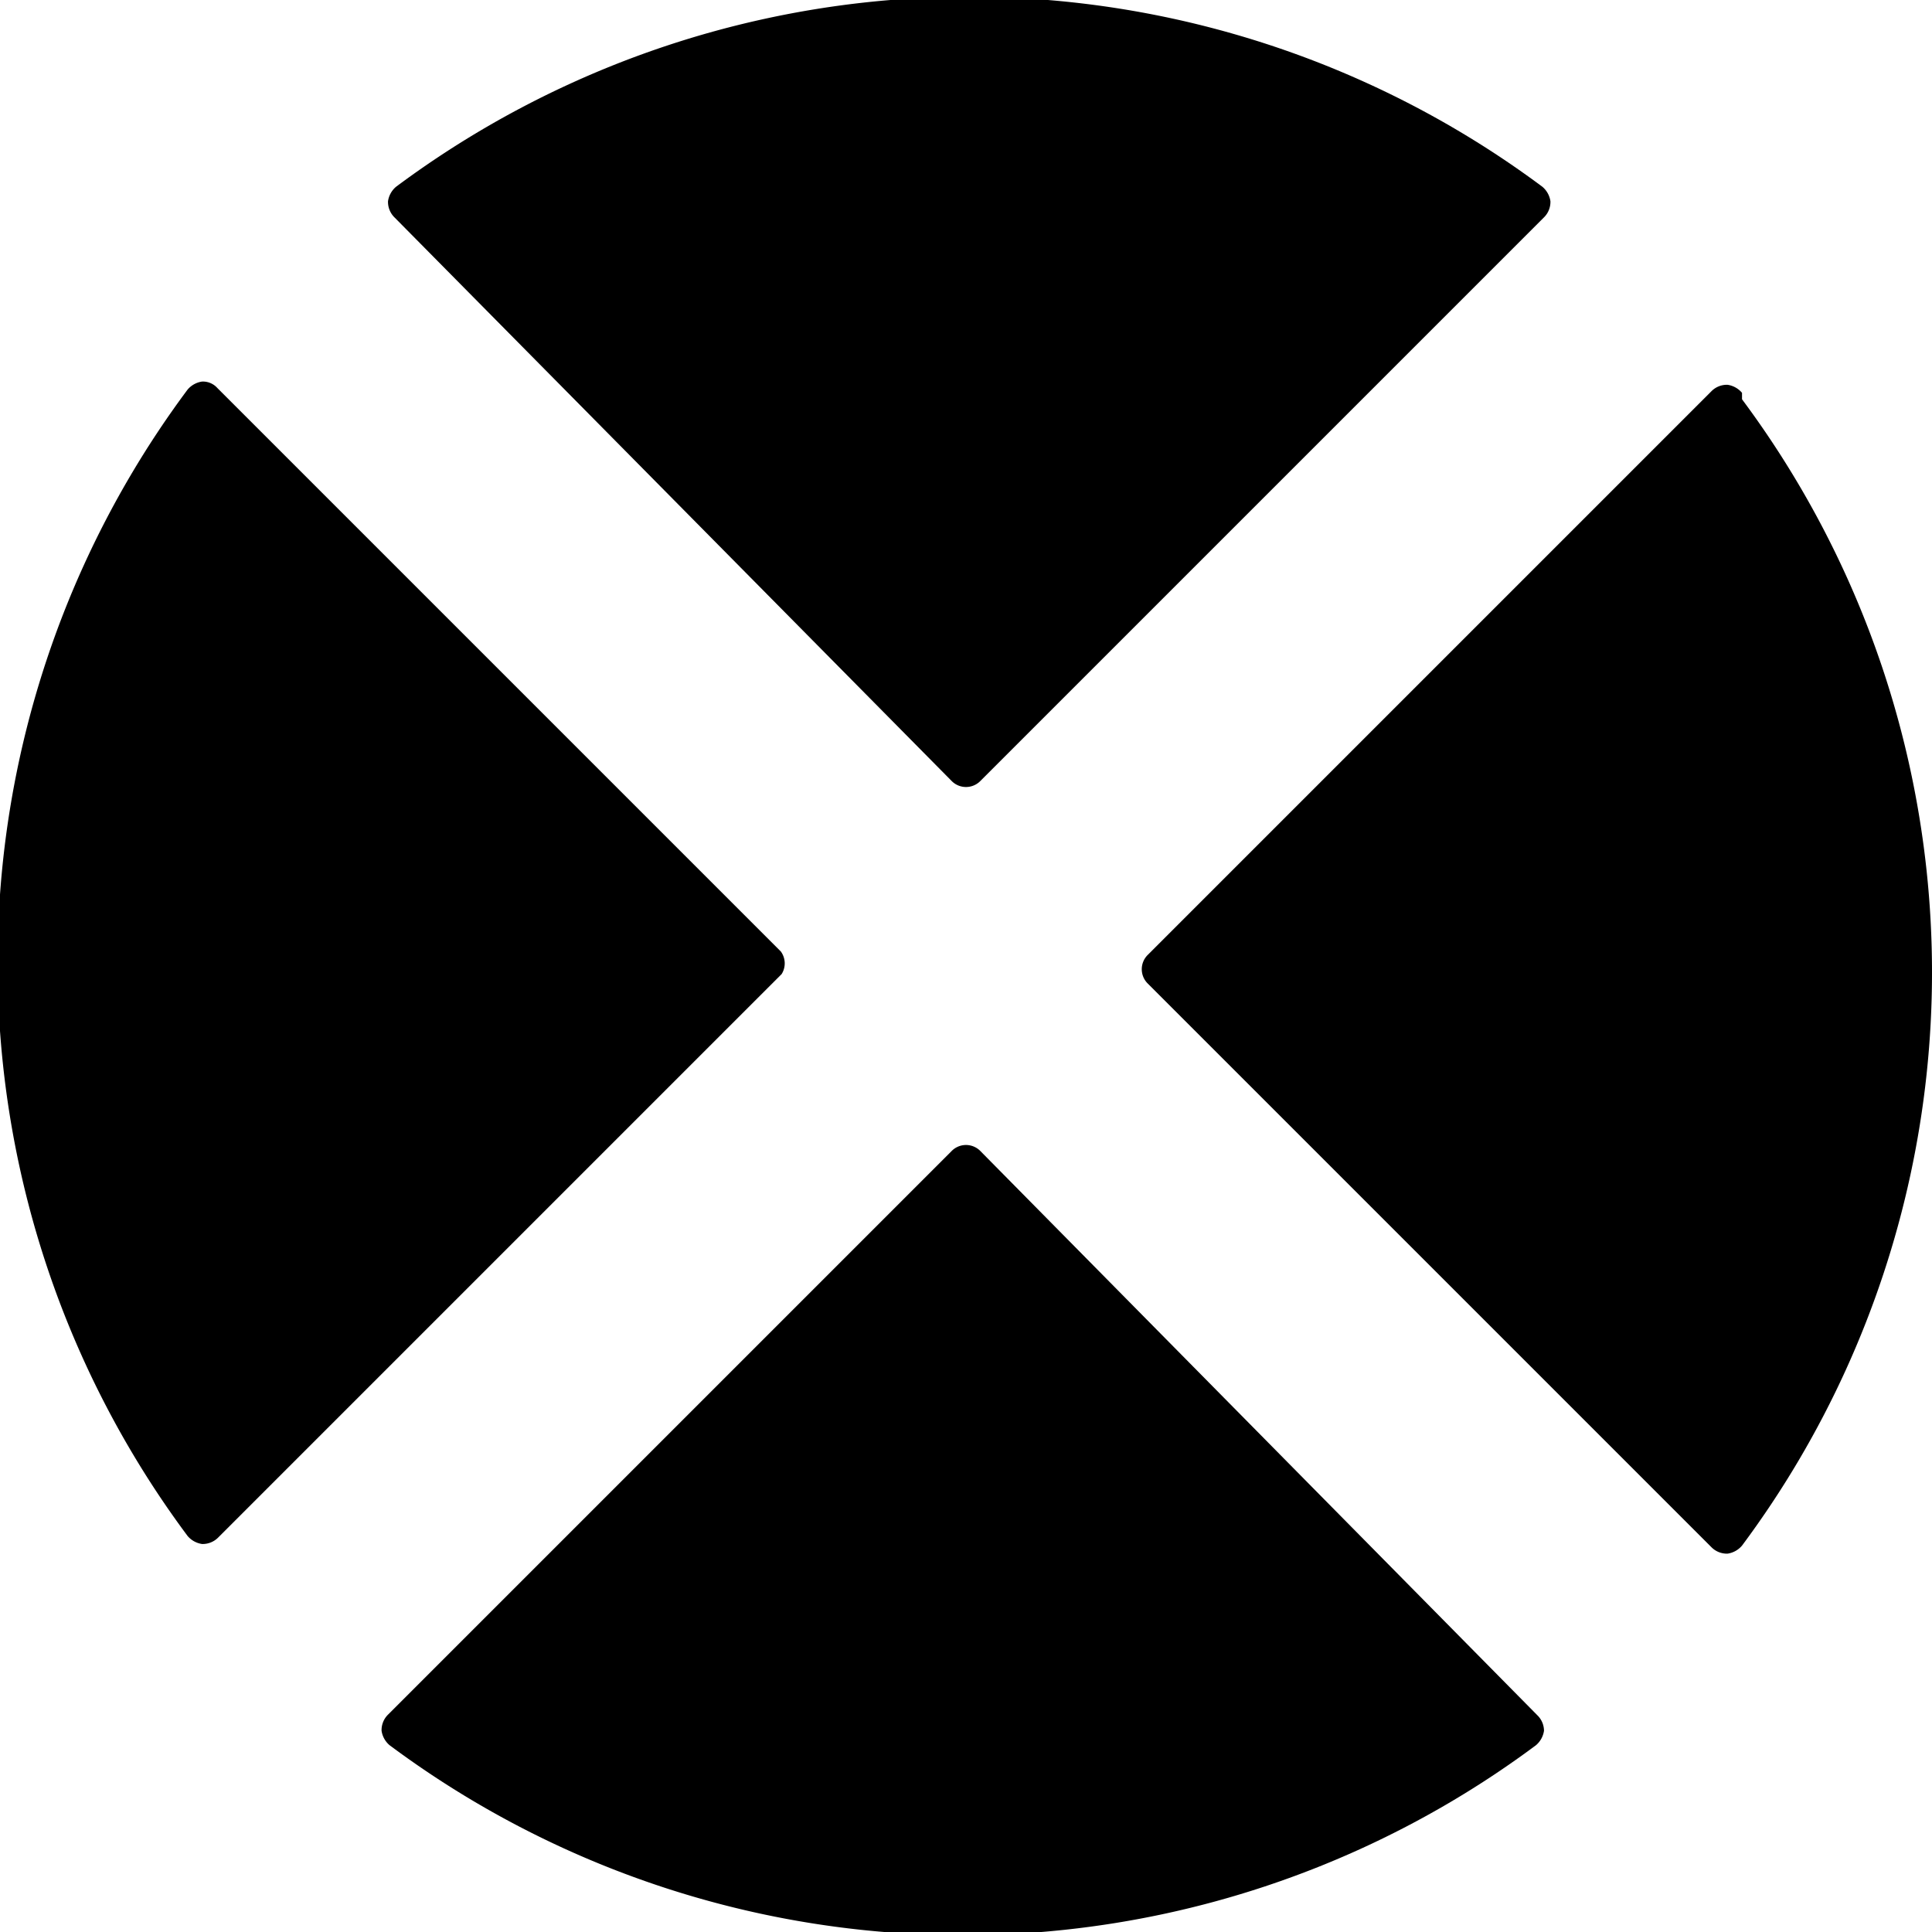
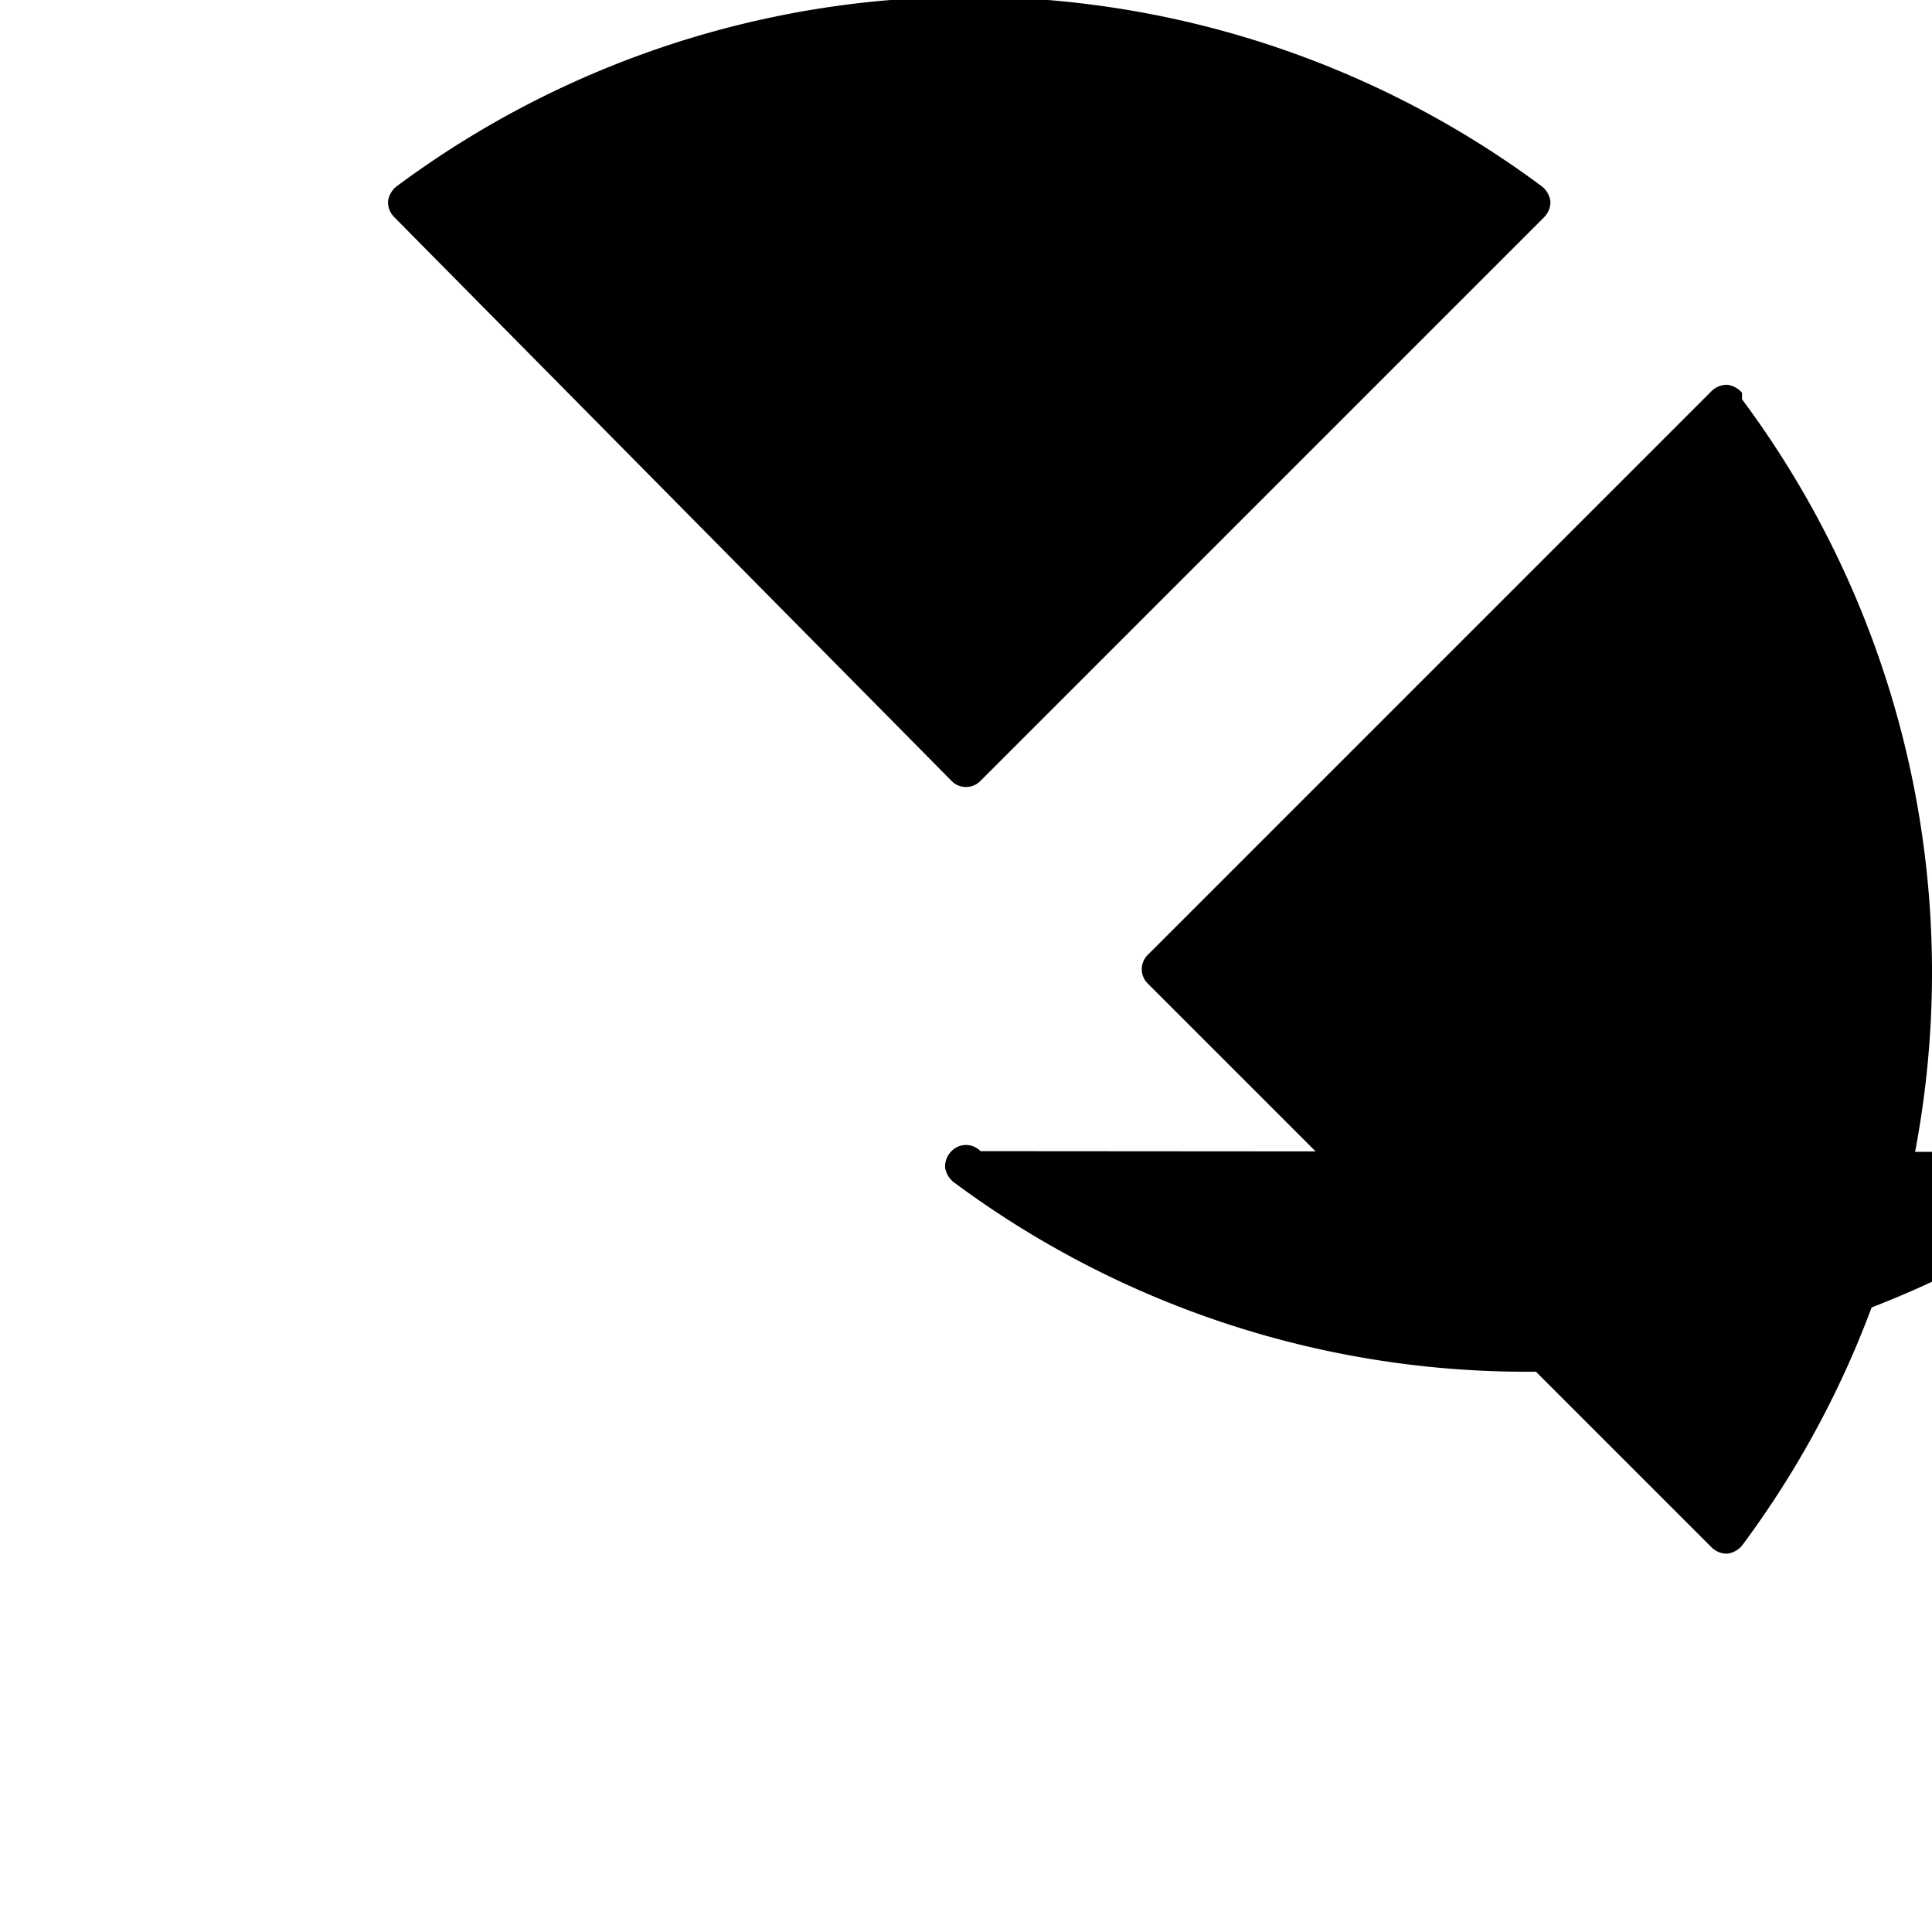
<svg xmlns="http://www.w3.org/2000/svg" viewBox="0 0 24 24">
  <g>
-     <path d="M12.18 14.3a0.25 0.25 0 0 0 -0.36 0l-7 7a0.27 0.27 0 0 0 -0.08 0.2 0.29 0.29 0 0 0 0.1 0.18 11.92 11.92 0 0 0 14.24 0 0.29 0.29 0 0 0 0.1 -0.18 0.27 0.27 0 0 0 -0.08 -0.19Z" fill="#000000" stroke-width="1" />
-     <path d="m9.7 11.82 -7 -7a0.24 0.24 0 0 0 -0.19 -0.08 0.29 0.29 0 0 0 -0.18 0.1 11.92 11.92 0 0 0 0 14.24 0.29 0.29 0 0 0 0.18 0.1 0.27 0.27 0 0 0 0.2 -0.08l7 -7a0.25 0.25 0 0 0 -0.01 -0.28Z" fill="#000000" stroke-width="1" />
+     <path d="M12.18 14.3a0.25 0.25 0 0 0 -0.36 0a0.27 0.27 0 0 0 -0.08 0.2 0.29 0.29 0 0 0 0.1 0.18 11.92 11.92 0 0 0 14.24 0 0.29 0.29 0 0 0 0.1 -0.18 0.27 0.27 0 0 0 -0.08 -0.19Z" fill="#000000" stroke-width="1" />
    <path d="M11.82 9.7a0.25 0.25 0 0 0 0.36 0l7 -7a0.27 0.27 0 0 0 0.08 -0.2 0.29 0.29 0 0 0 -0.1 -0.18 11.92 11.92 0 0 0 -14.24 0 0.29 0.29 0 0 0 -0.1 0.18 0.27 0.27 0 0 0 0.08 0.2Z" fill="#000000" stroke-width="1" />
    <path d="M21.64 4.88a0.29 0.29 0 0 0 -0.18 -0.1 0.27 0.27 0 0 0 -0.2 0.08l-7 7a0.25 0.25 0 0 0 0 0.36l7 7a0.27 0.27 0 0 0 0.2 0.08 0.29 0.29 0 0 0 0.18 -0.1 11.92 11.92 0 0 0 0 -14.24Z" fill="#000000" stroke-width="1" />
  </g>
</svg>